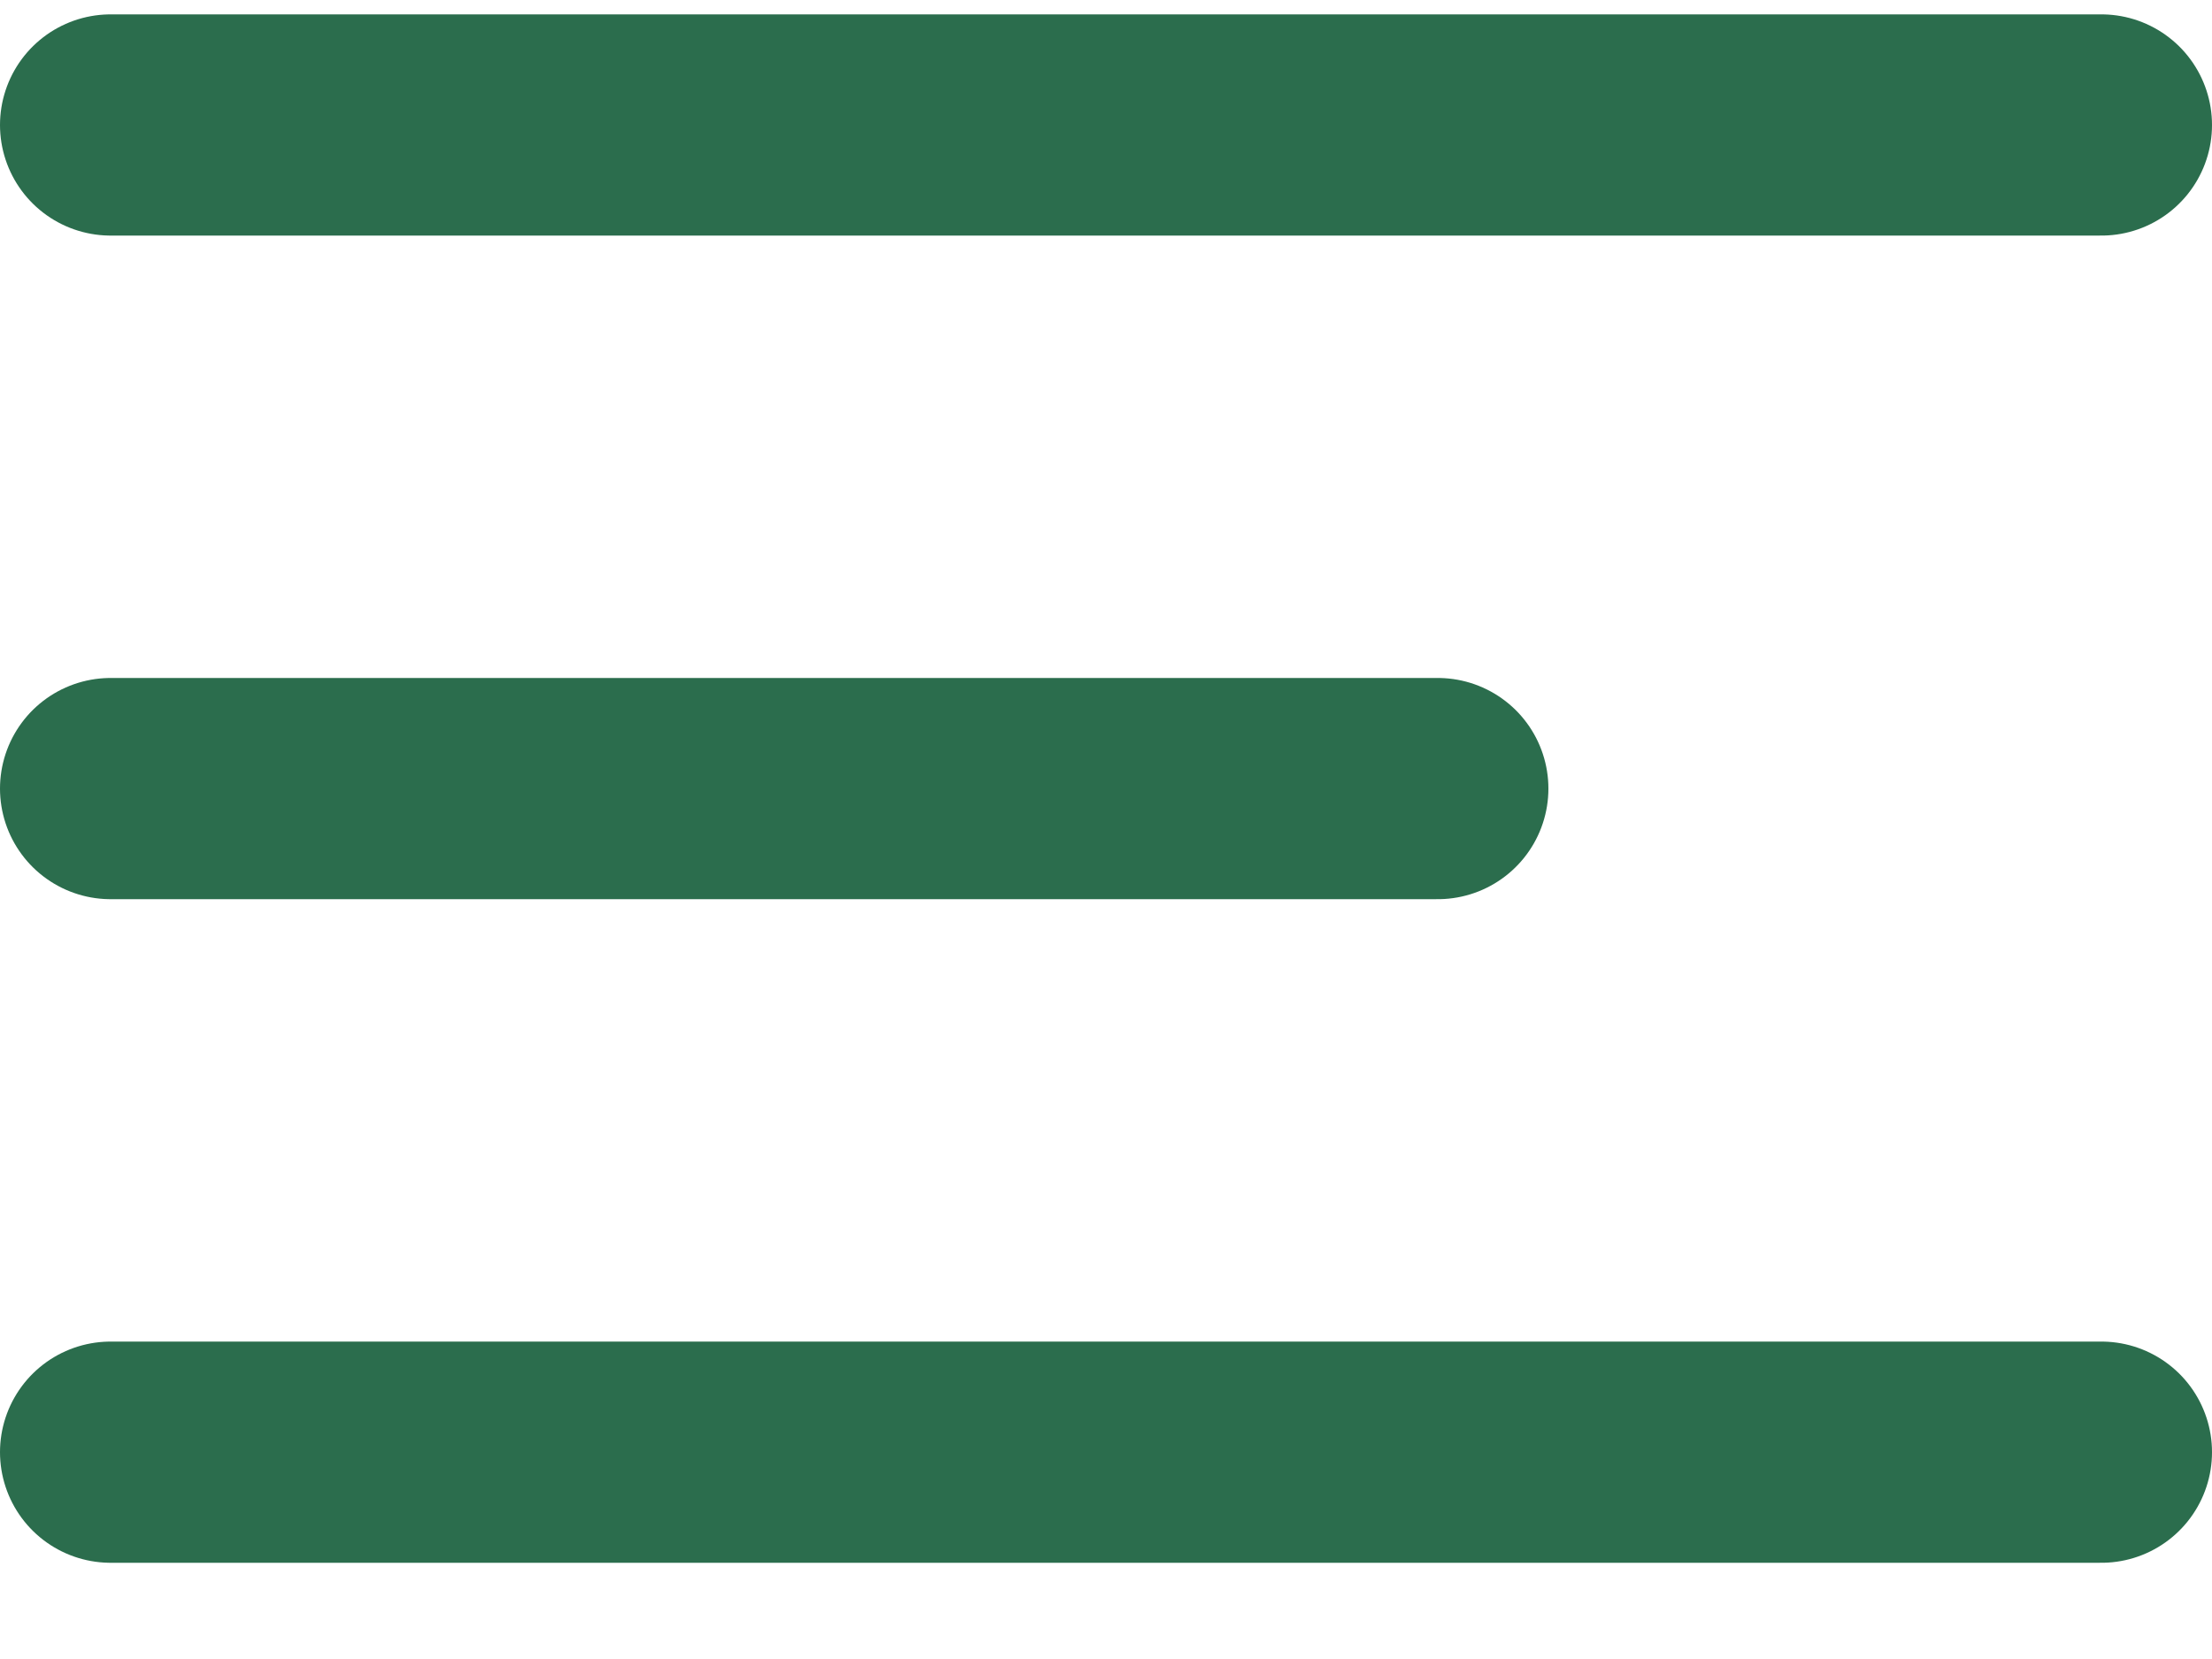
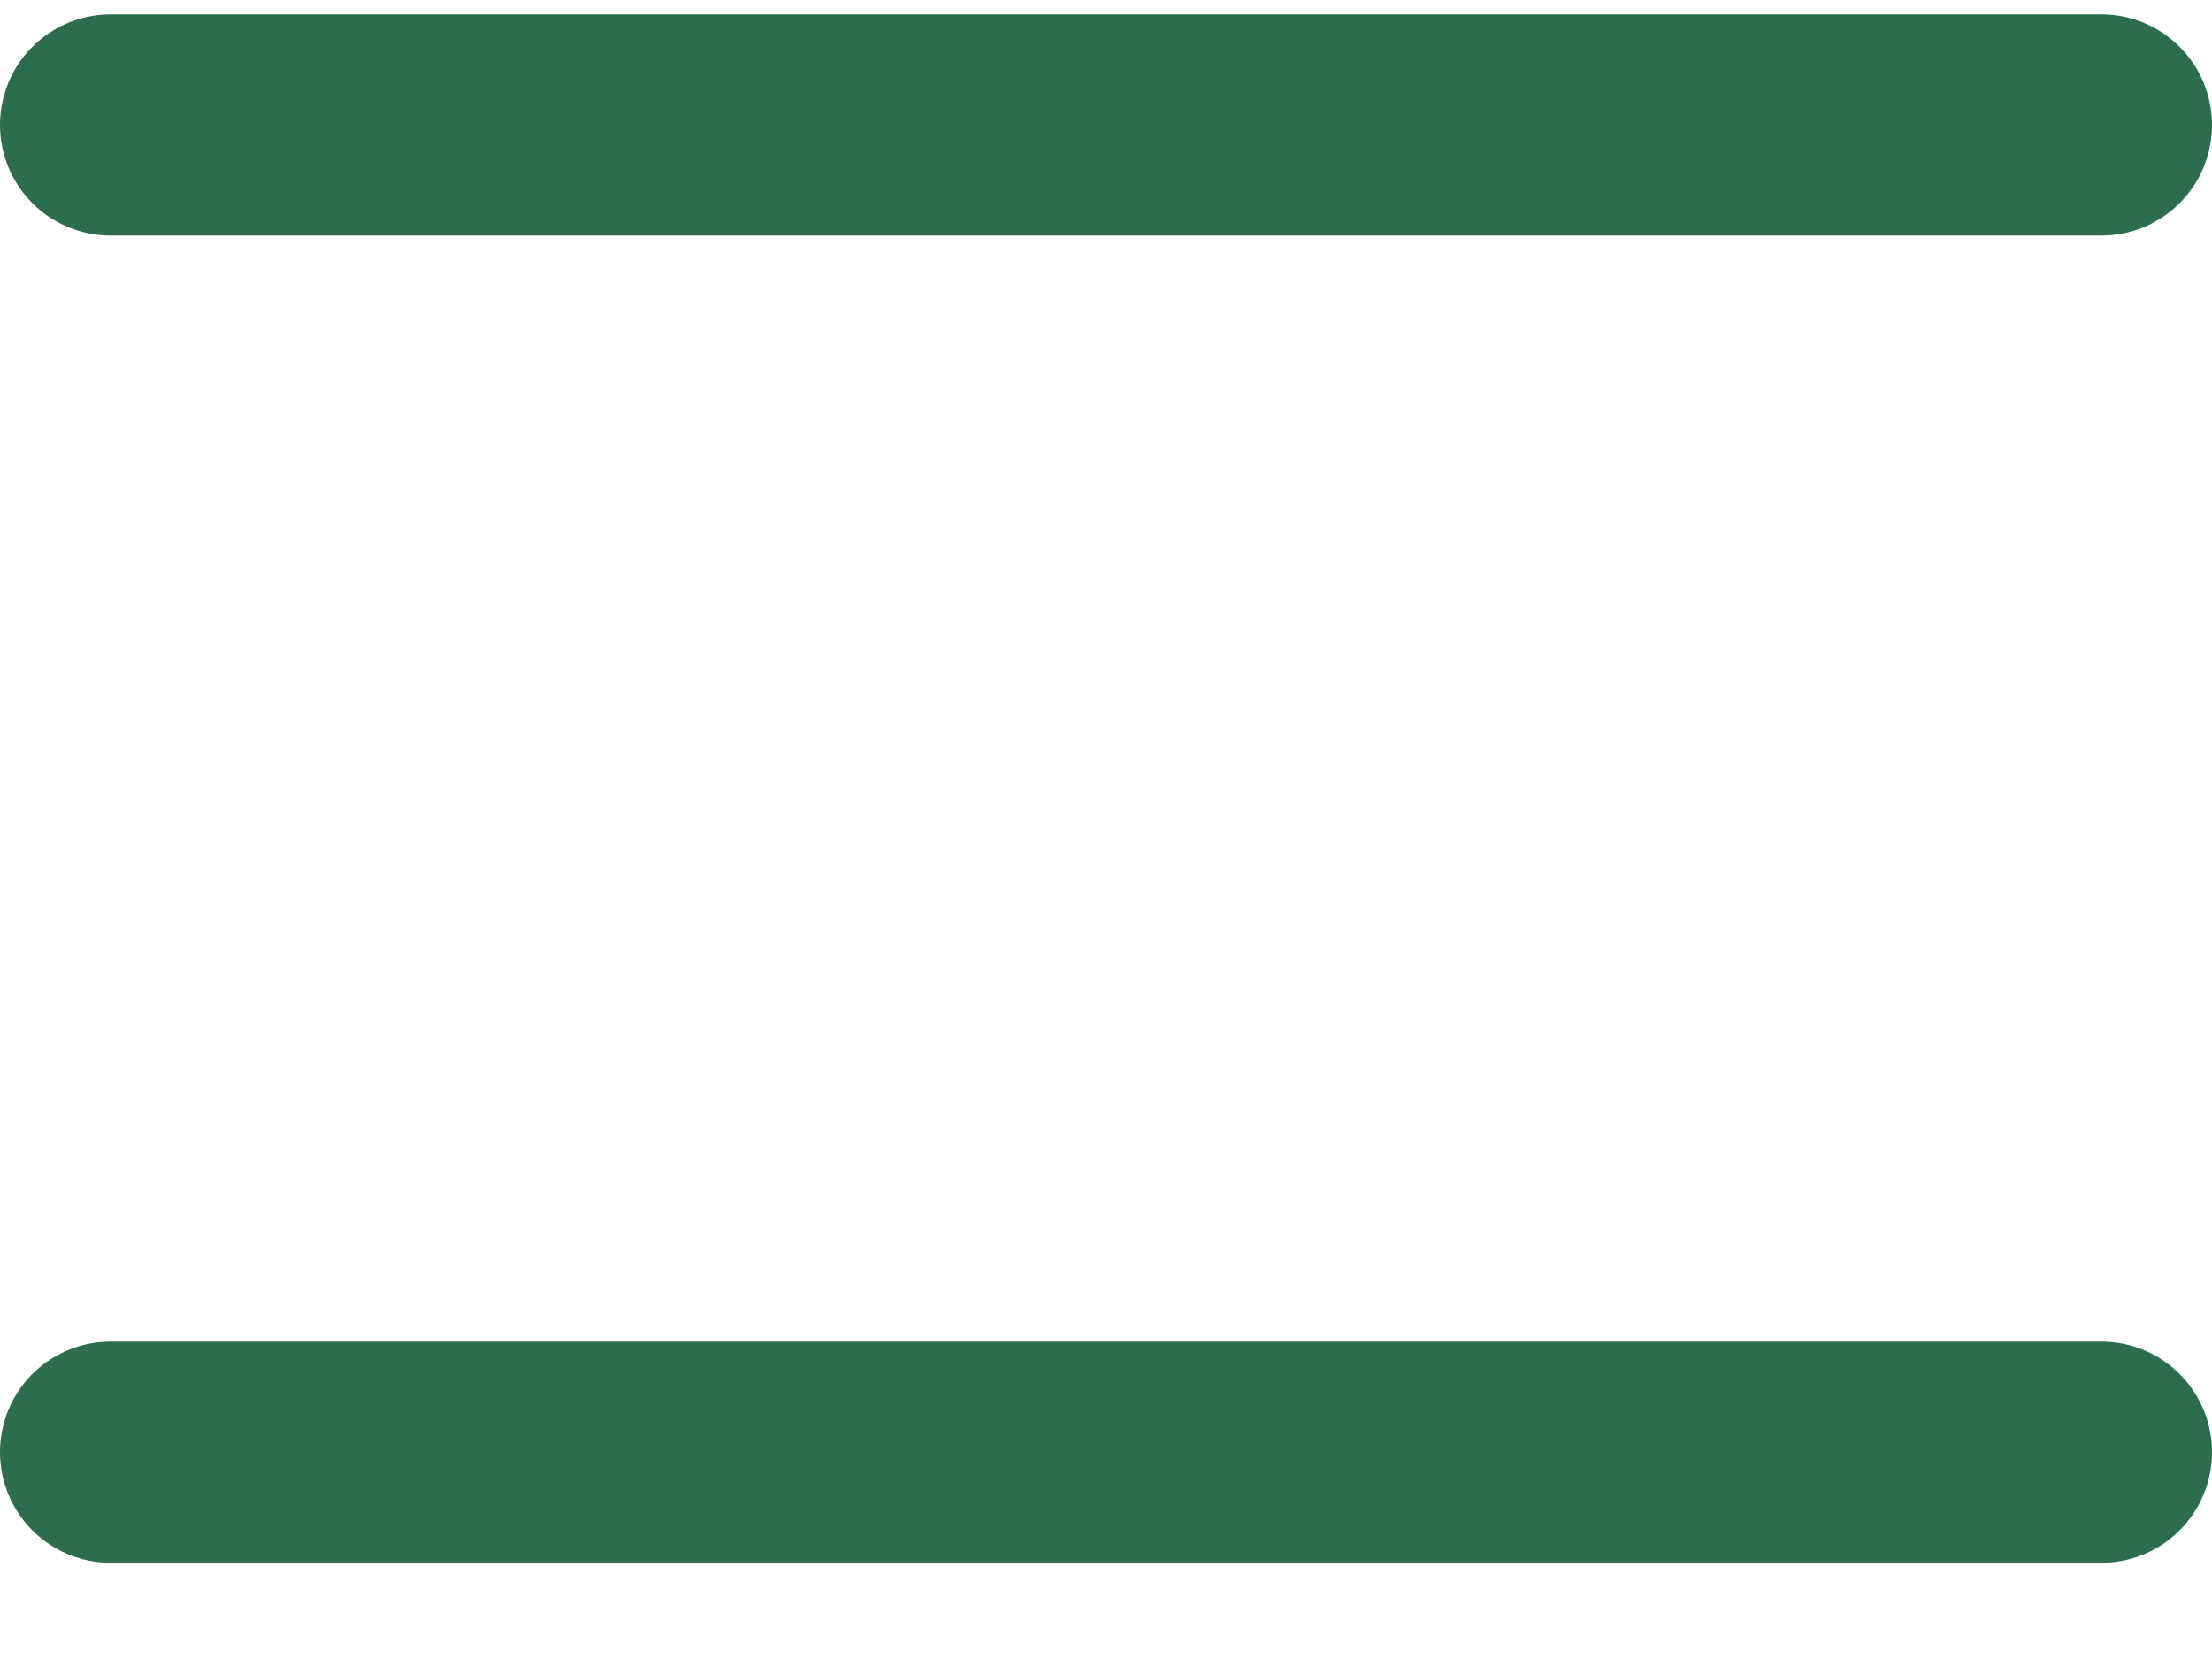
<svg xmlns="http://www.w3.org/2000/svg" width="20" height="15" viewBox="0 0 20 15" fill="none">
-   <path d="M1 7.13H13M1 1.13H19M1 13.13H19" stroke="#2B6D4D" stroke-width="2" stroke-linecap="round" stroke-linejoin="round" />
+   <path d="M1 7.13M1 1.13H19M1 13.13H19" stroke="#2B6D4D" stroke-width="2" stroke-linecap="round" stroke-linejoin="round" />
</svg>